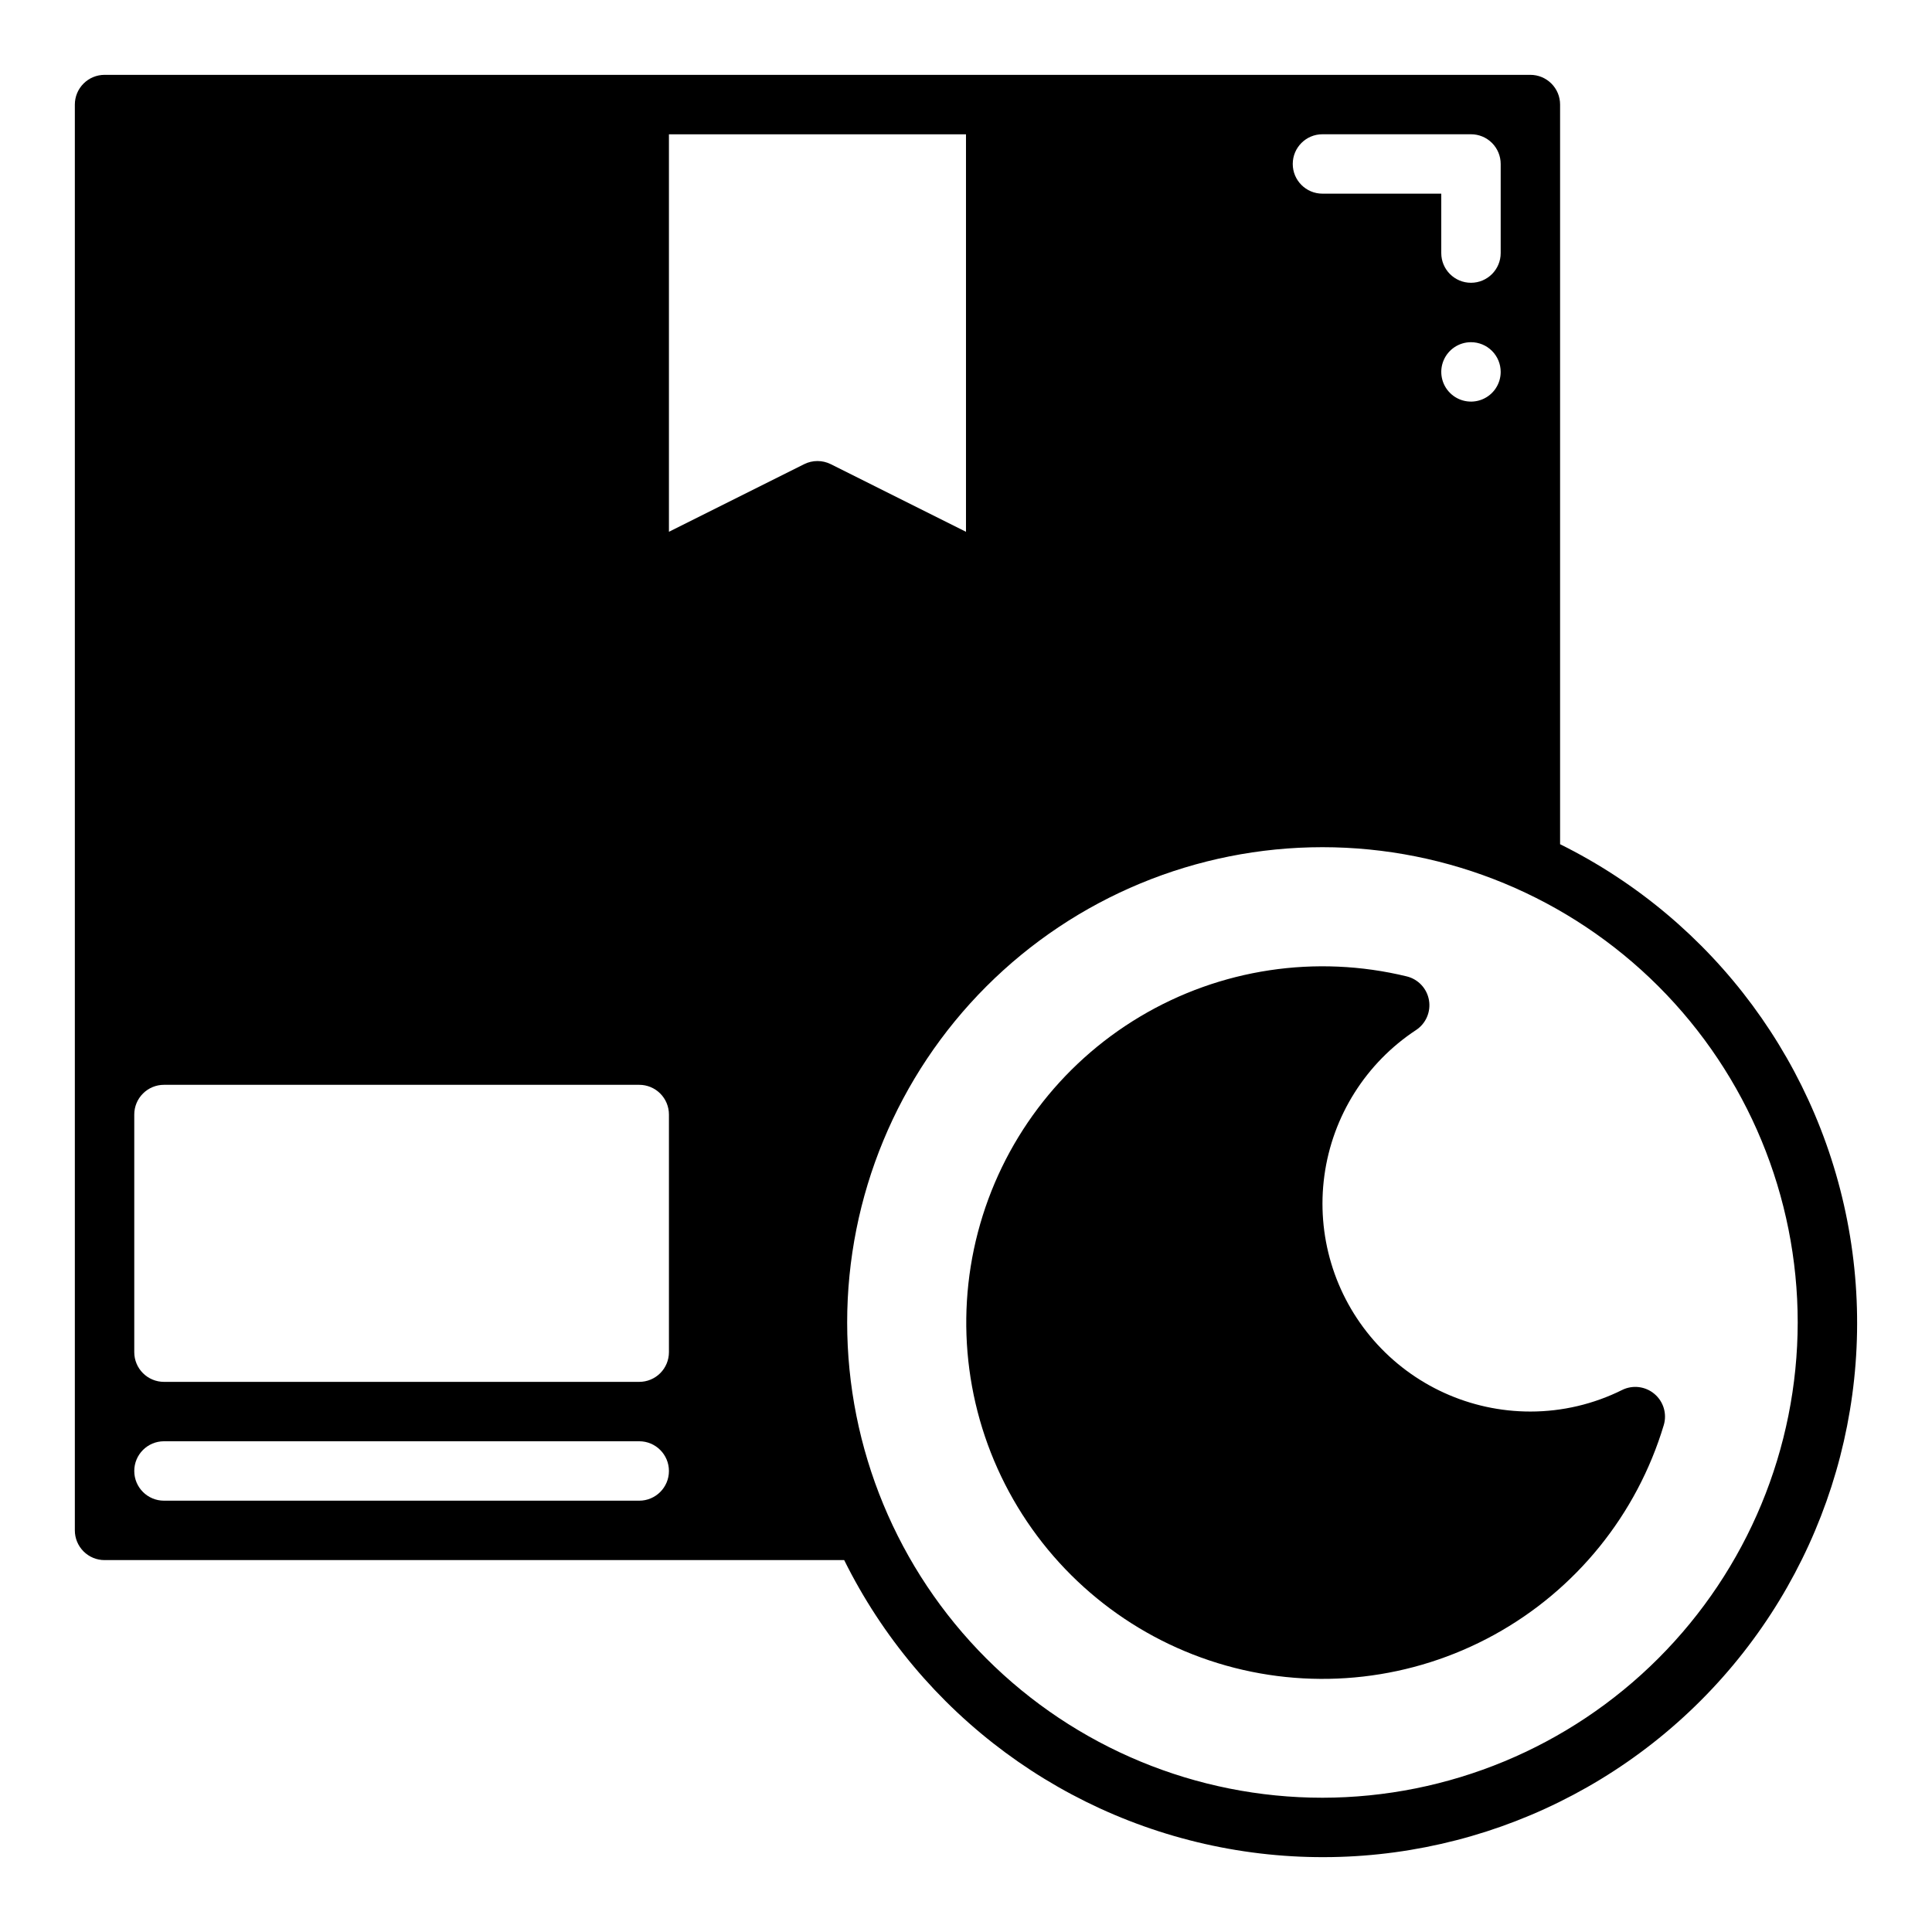
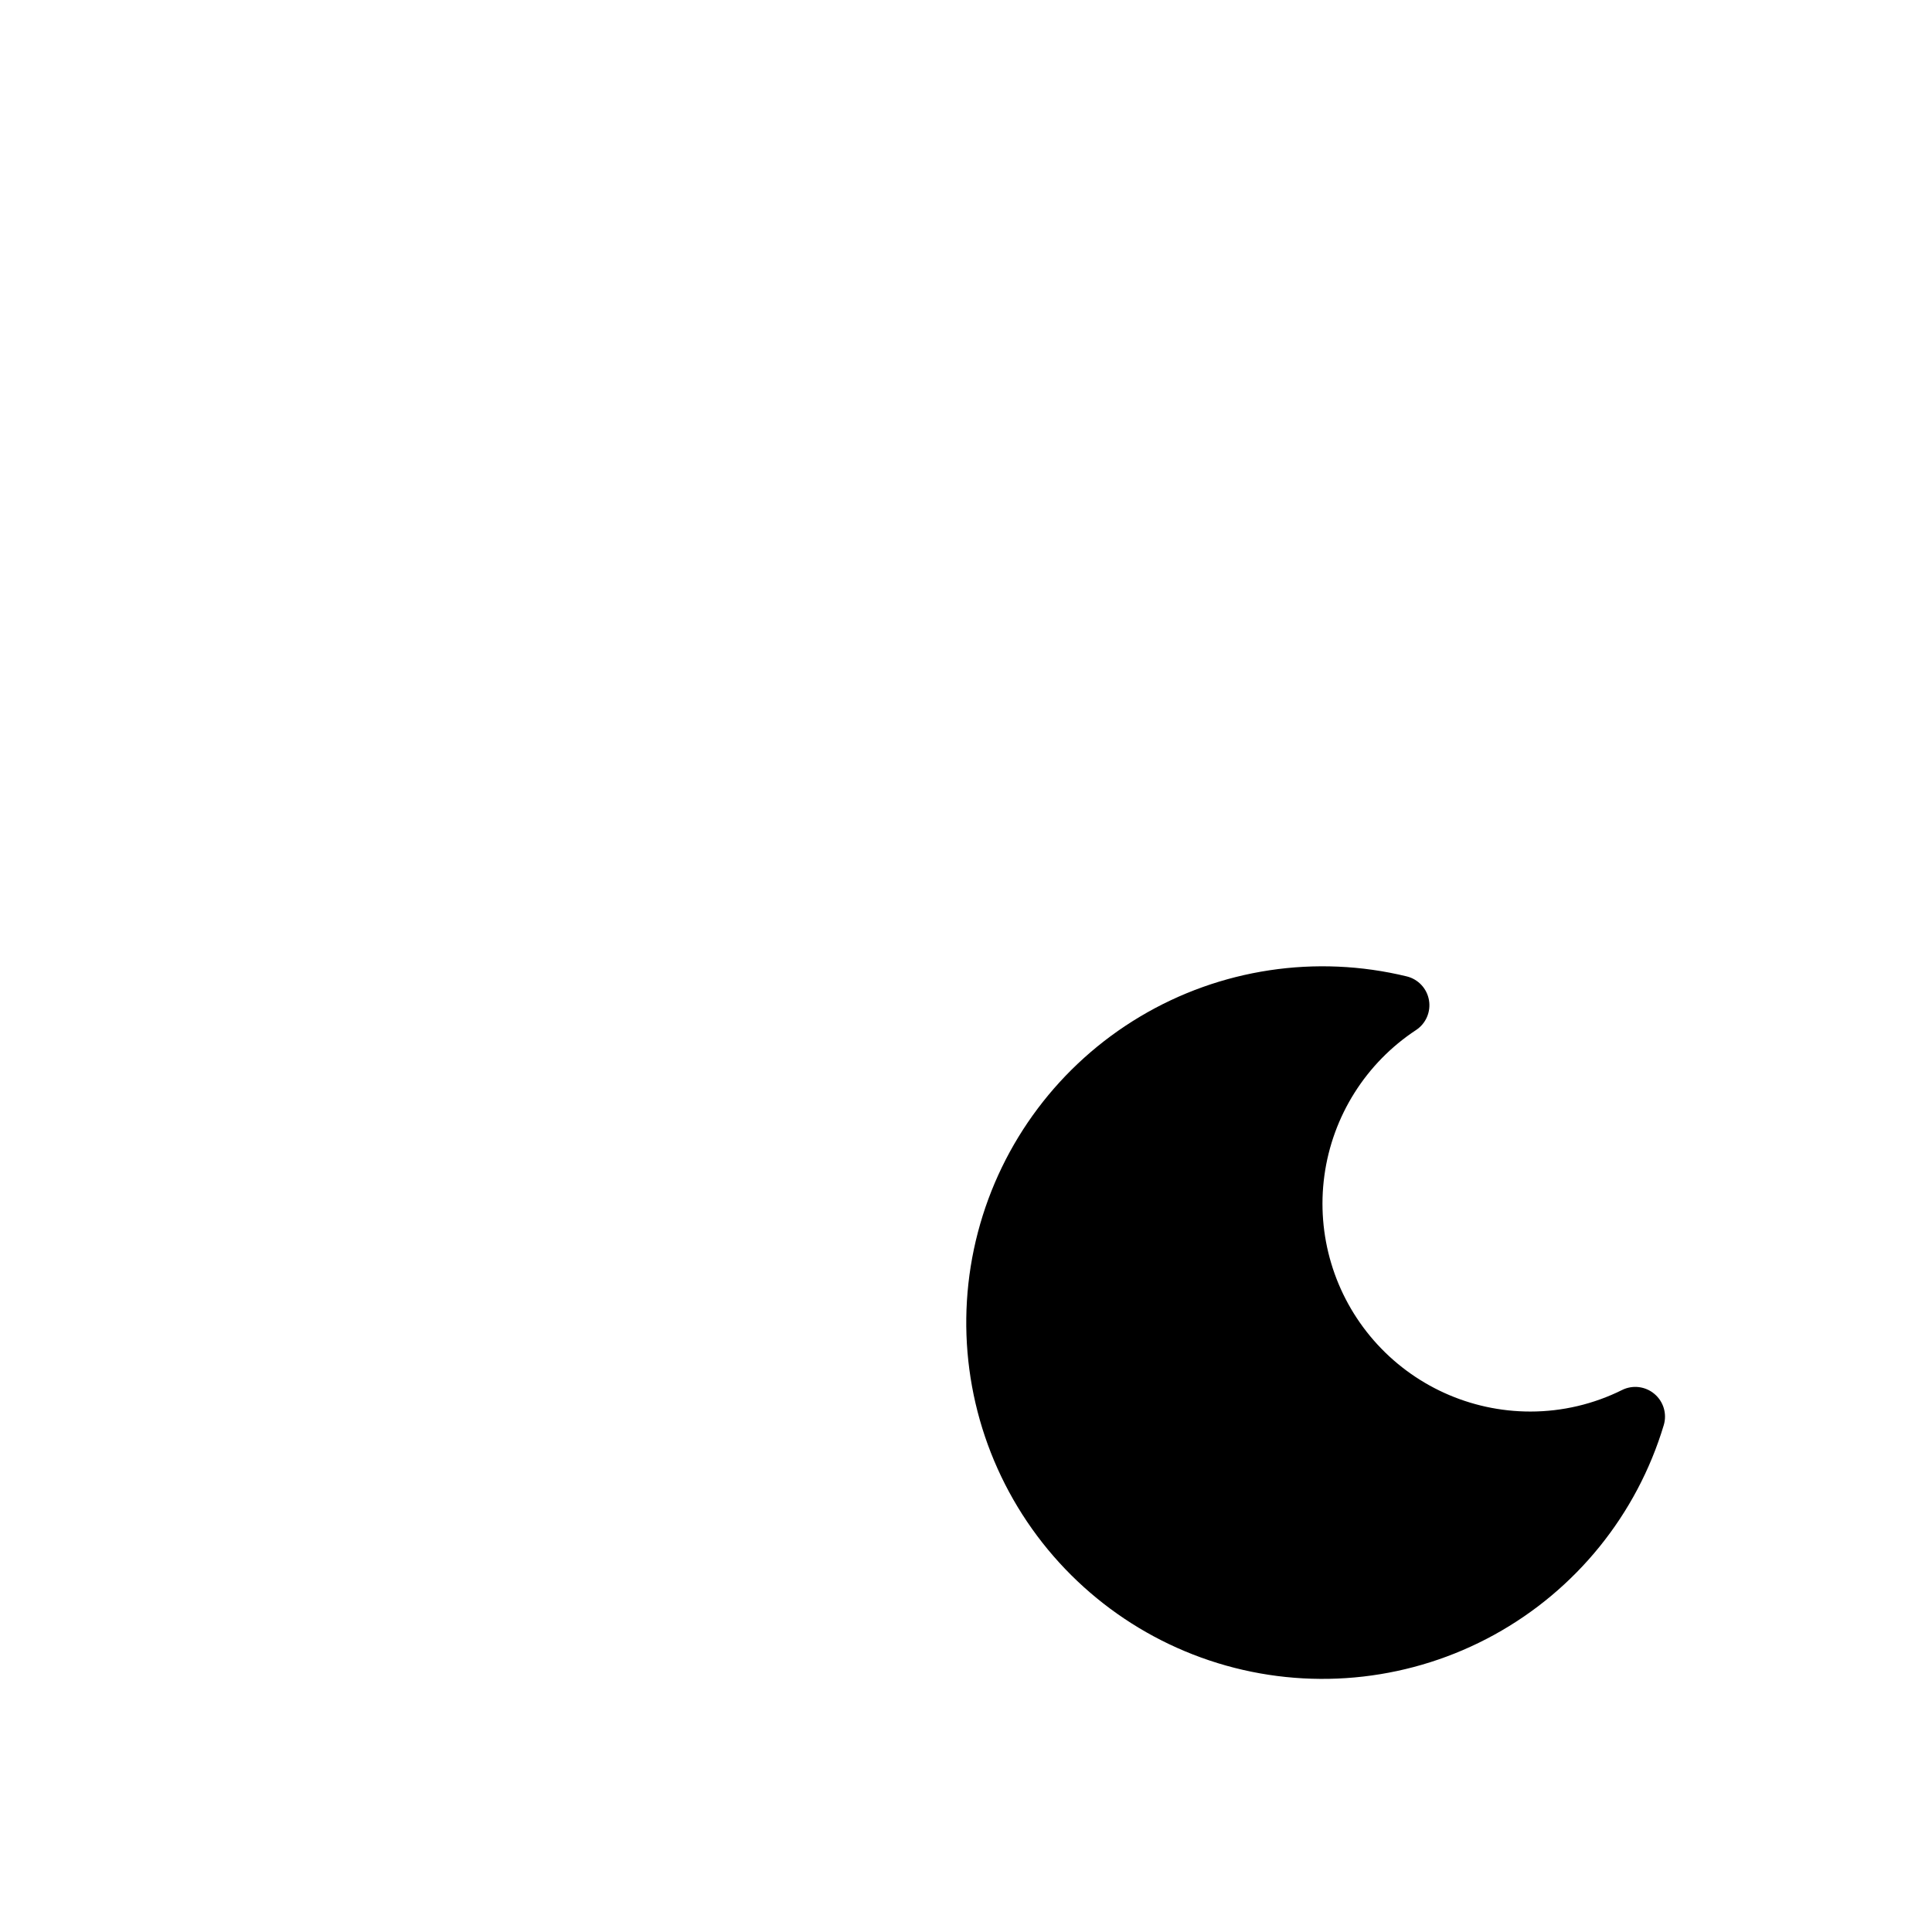
<svg xmlns="http://www.w3.org/2000/svg" fill="#000000" width="800px" height="800px" version="1.1" viewBox="144 144 512 512">
  <g>
    <path d="m582.45 513.41c-2.391-2.027-5.754-2.441-8.562-1.055-7.555 3.762-15.879 5.719-24.316 5.719-15.91 0.004-31.043-6.871-41.508-18.852-10.465-11.984-15.238-27.906-13.09-43.672 2.148-15.766 11.004-29.832 24.293-38.578 2.617-1.723 3.961-4.836 3.422-7.922-0.535-3.086-2.852-5.559-5.894-6.297-24.051-5.848-49.434-2.016-70.688 10.668-21.254 12.68-36.68 33.203-42.953 57.145-6.277 23.941-2.898 49.387 9.402 70.863 12.301 21.477 32.543 37.266 56.367 43.969 23.828 6.699 49.332 3.777 71.023-8.141 21.695-11.914 37.84-31.871 44.965-55.574 0.902-3-0.062-6.254-2.461-8.273z" />
-     <path d="m557.44 367.72v-196.01c0.004-2.09-0.828-4.09-2.305-5.566-1.477-1.477-3.477-2.309-5.566-2.309h-377.86c-2.09 0-4.09 0.832-5.566 2.309-1.477 1.477-2.309 3.477-2.309 5.566v377.86c0 2.09 0.832 4.09 2.309 5.566 1.477 1.477 3.477 2.309 5.566 2.305h196.01c20.246 40.859 58.934 69.469 103.93 76.852 44.996 7.387 90.797-7.352 123.04-39.598 32.242-32.242 46.984-78.043 39.598-123.04-7.383-44.996-35.992-83.684-76.852-103.93zm-62.977-188.14h39.363c2.086 0 4.09 0.828 5.566 2.305 1.477 1.477 2.305 3.481 2.305 5.566v23.617c0 4.348-3.523 7.871-7.871 7.871-4.348 0-7.875-3.523-7.875-7.871v-15.746h-31.488c-4.348 0-7.871-3.523-7.871-7.871s3.523-7.871 7.871-7.871zm47.23 62.977h0.004c0 3.184-1.918 6.055-4.859 7.273-2.941 1.219-6.328 0.543-8.578-1.707-2.254-2.254-2.926-5.637-1.707-8.578s4.09-4.859 7.273-4.859c2.086 0 4.09 0.828 5.566 2.305 1.477 1.477 2.305 3.477 2.305 5.566zm-228.29 299.14h-125.95c-4.348 0-7.871-3.523-7.871-7.871 0-4.348 3.523-7.875 7.871-7.875h125.95c4.348 0 7.871 3.527 7.871 7.875 0 4.348-3.523 7.871-7.871 7.871zm7.871-39.359c0 2.086-0.828 4.09-2.305 5.566-1.477 1.477-3.477 2.305-5.566 2.305h-125.95c-2.086 0-4.09-0.828-5.566-2.305-1.477-1.477-2.305-3.481-2.305-5.566v-62.977c0-2.09 0.828-4.09 2.305-5.566 1.477-1.477 3.481-2.309 5.566-2.305h125.95c2.09-0.004 4.09 0.828 5.566 2.305 1.477 1.477 2.305 3.477 2.305 5.566zm42.883-235.33c-2.219-1.105-4.824-1.105-7.043 0l-35.84 17.922v-105.34h78.723v105.34zm130.3 353.41c-33.402 0-65.438-13.27-89.059-36.891-23.621-23.621-36.891-55.656-36.891-89.062 0-33.402 13.27-65.438 36.891-89.059s55.656-36.891 89.059-36.891c33.406 0 65.441 13.27 89.062 36.891 23.621 23.621 36.891 55.656 36.891 89.059-0.035 33.395-13.32 65.41-36.934 89.02-23.609 23.613-55.625 36.898-89.02 36.934z" />
  </g>
</svg>